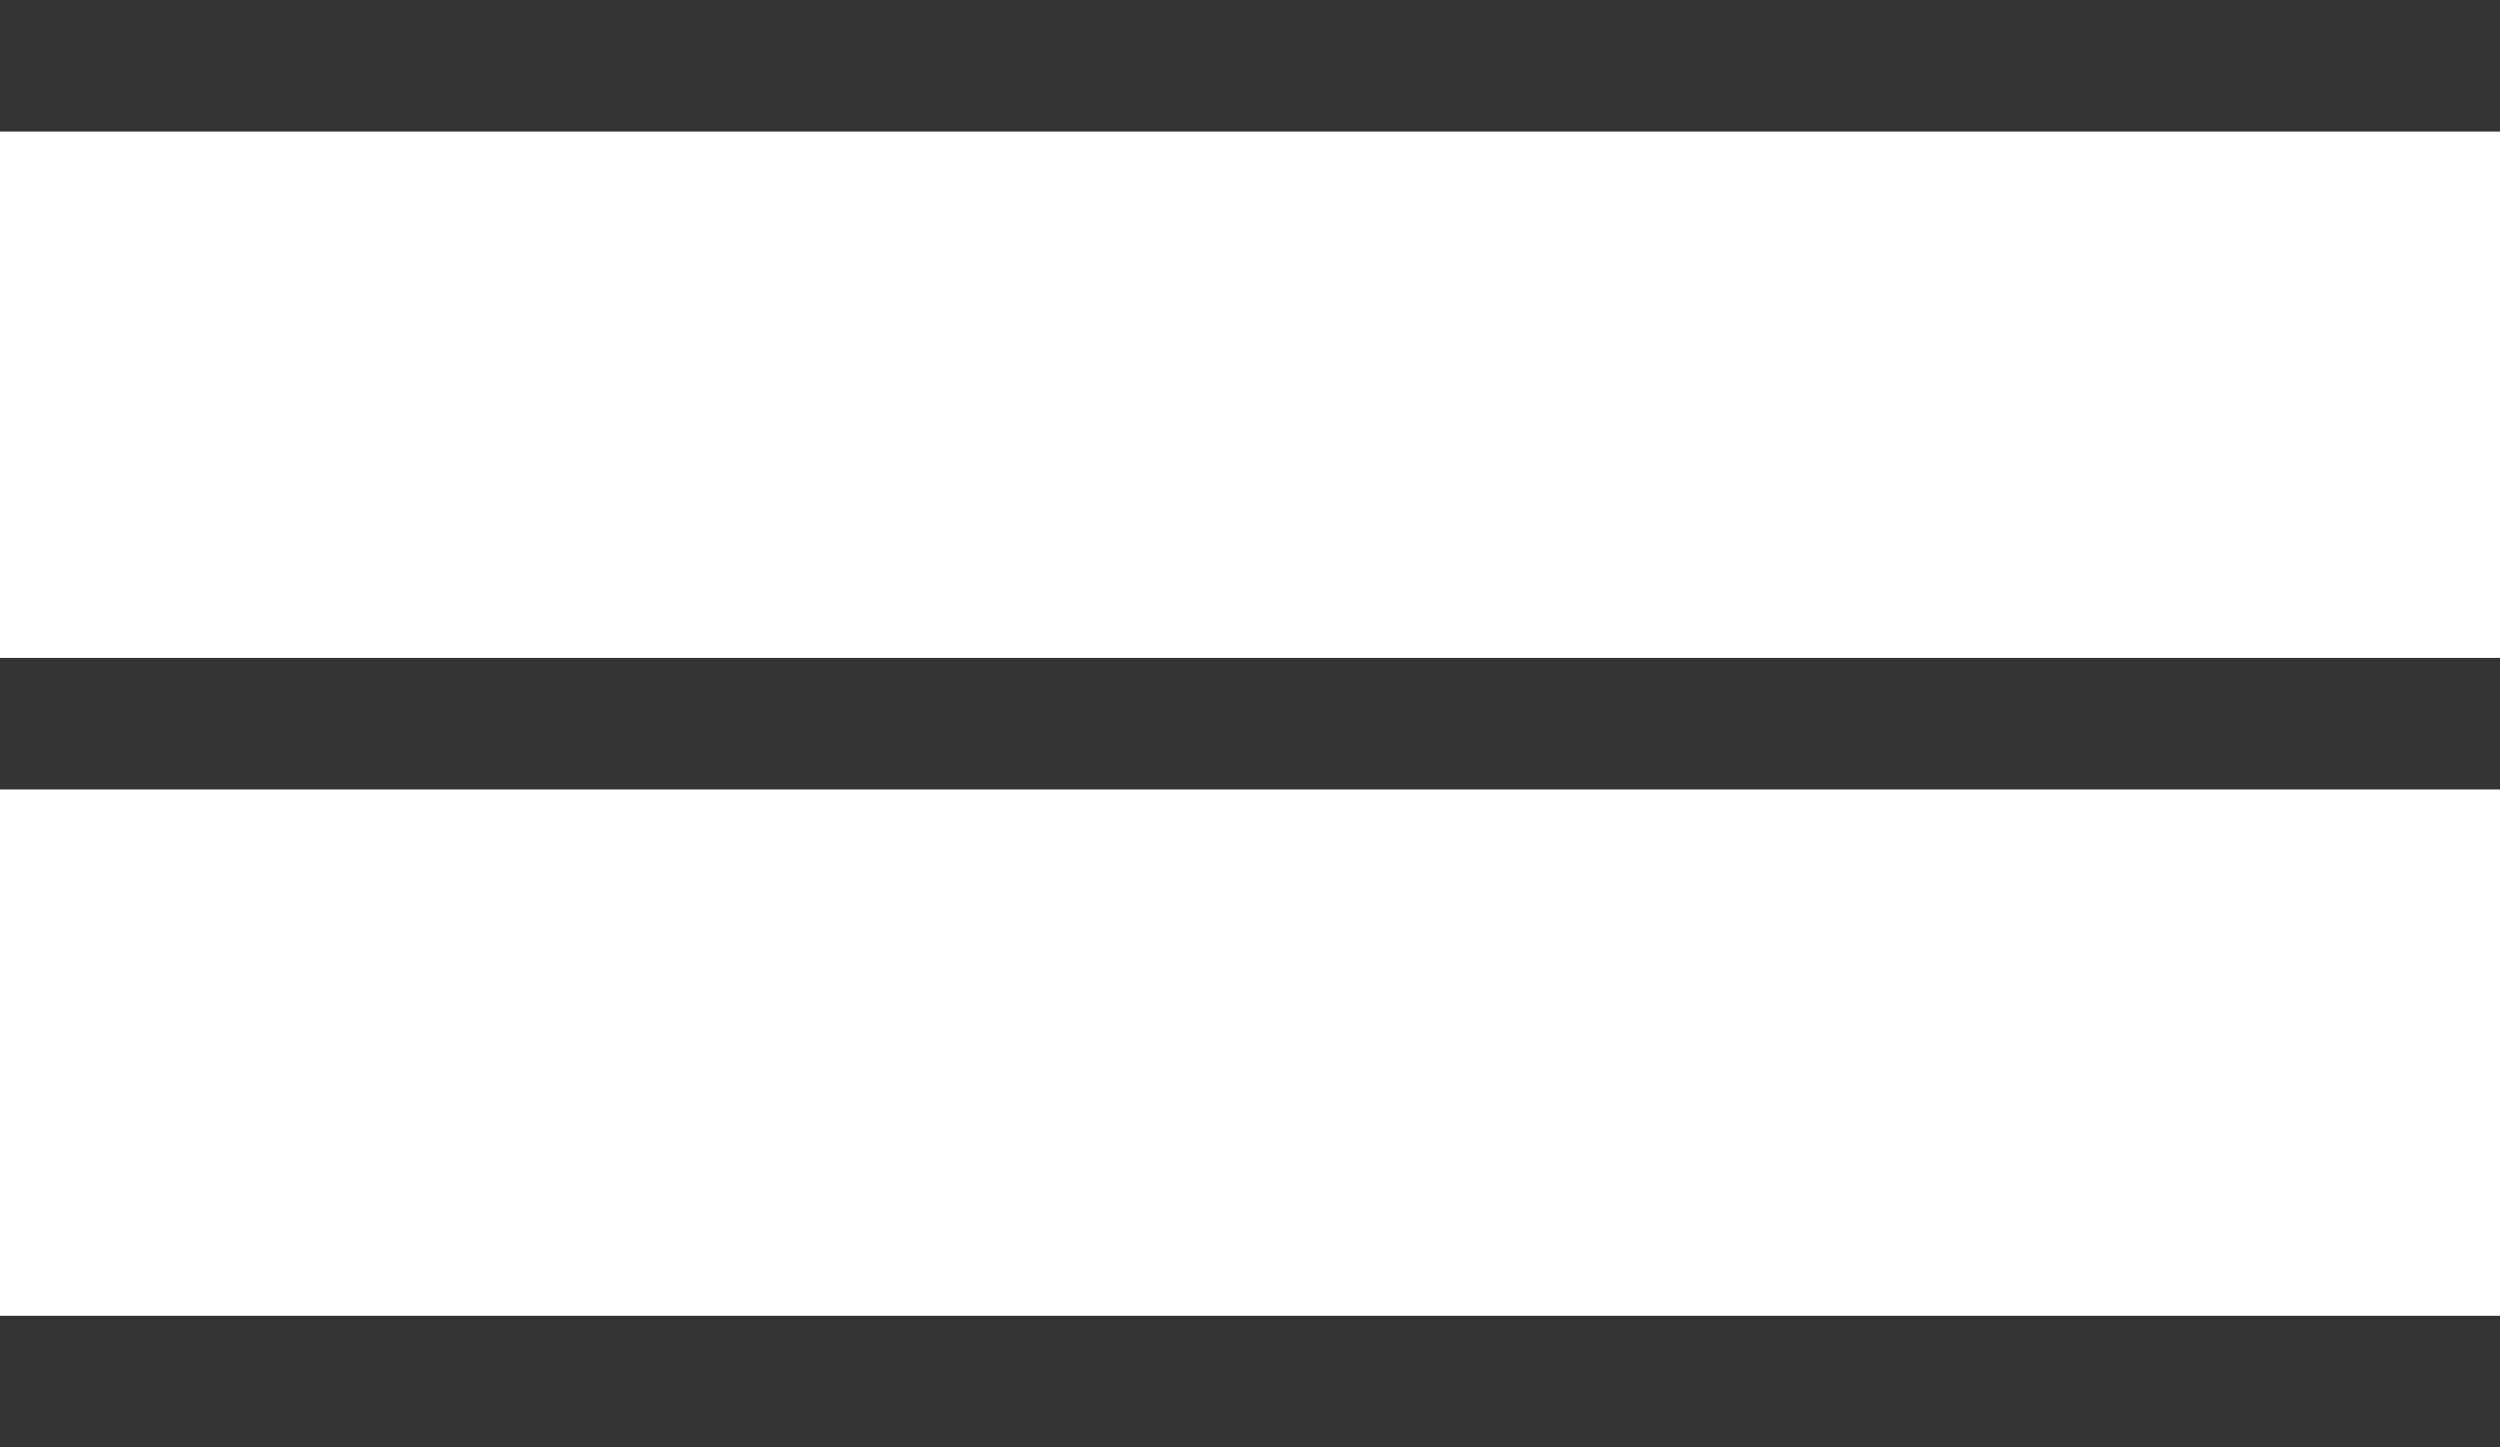
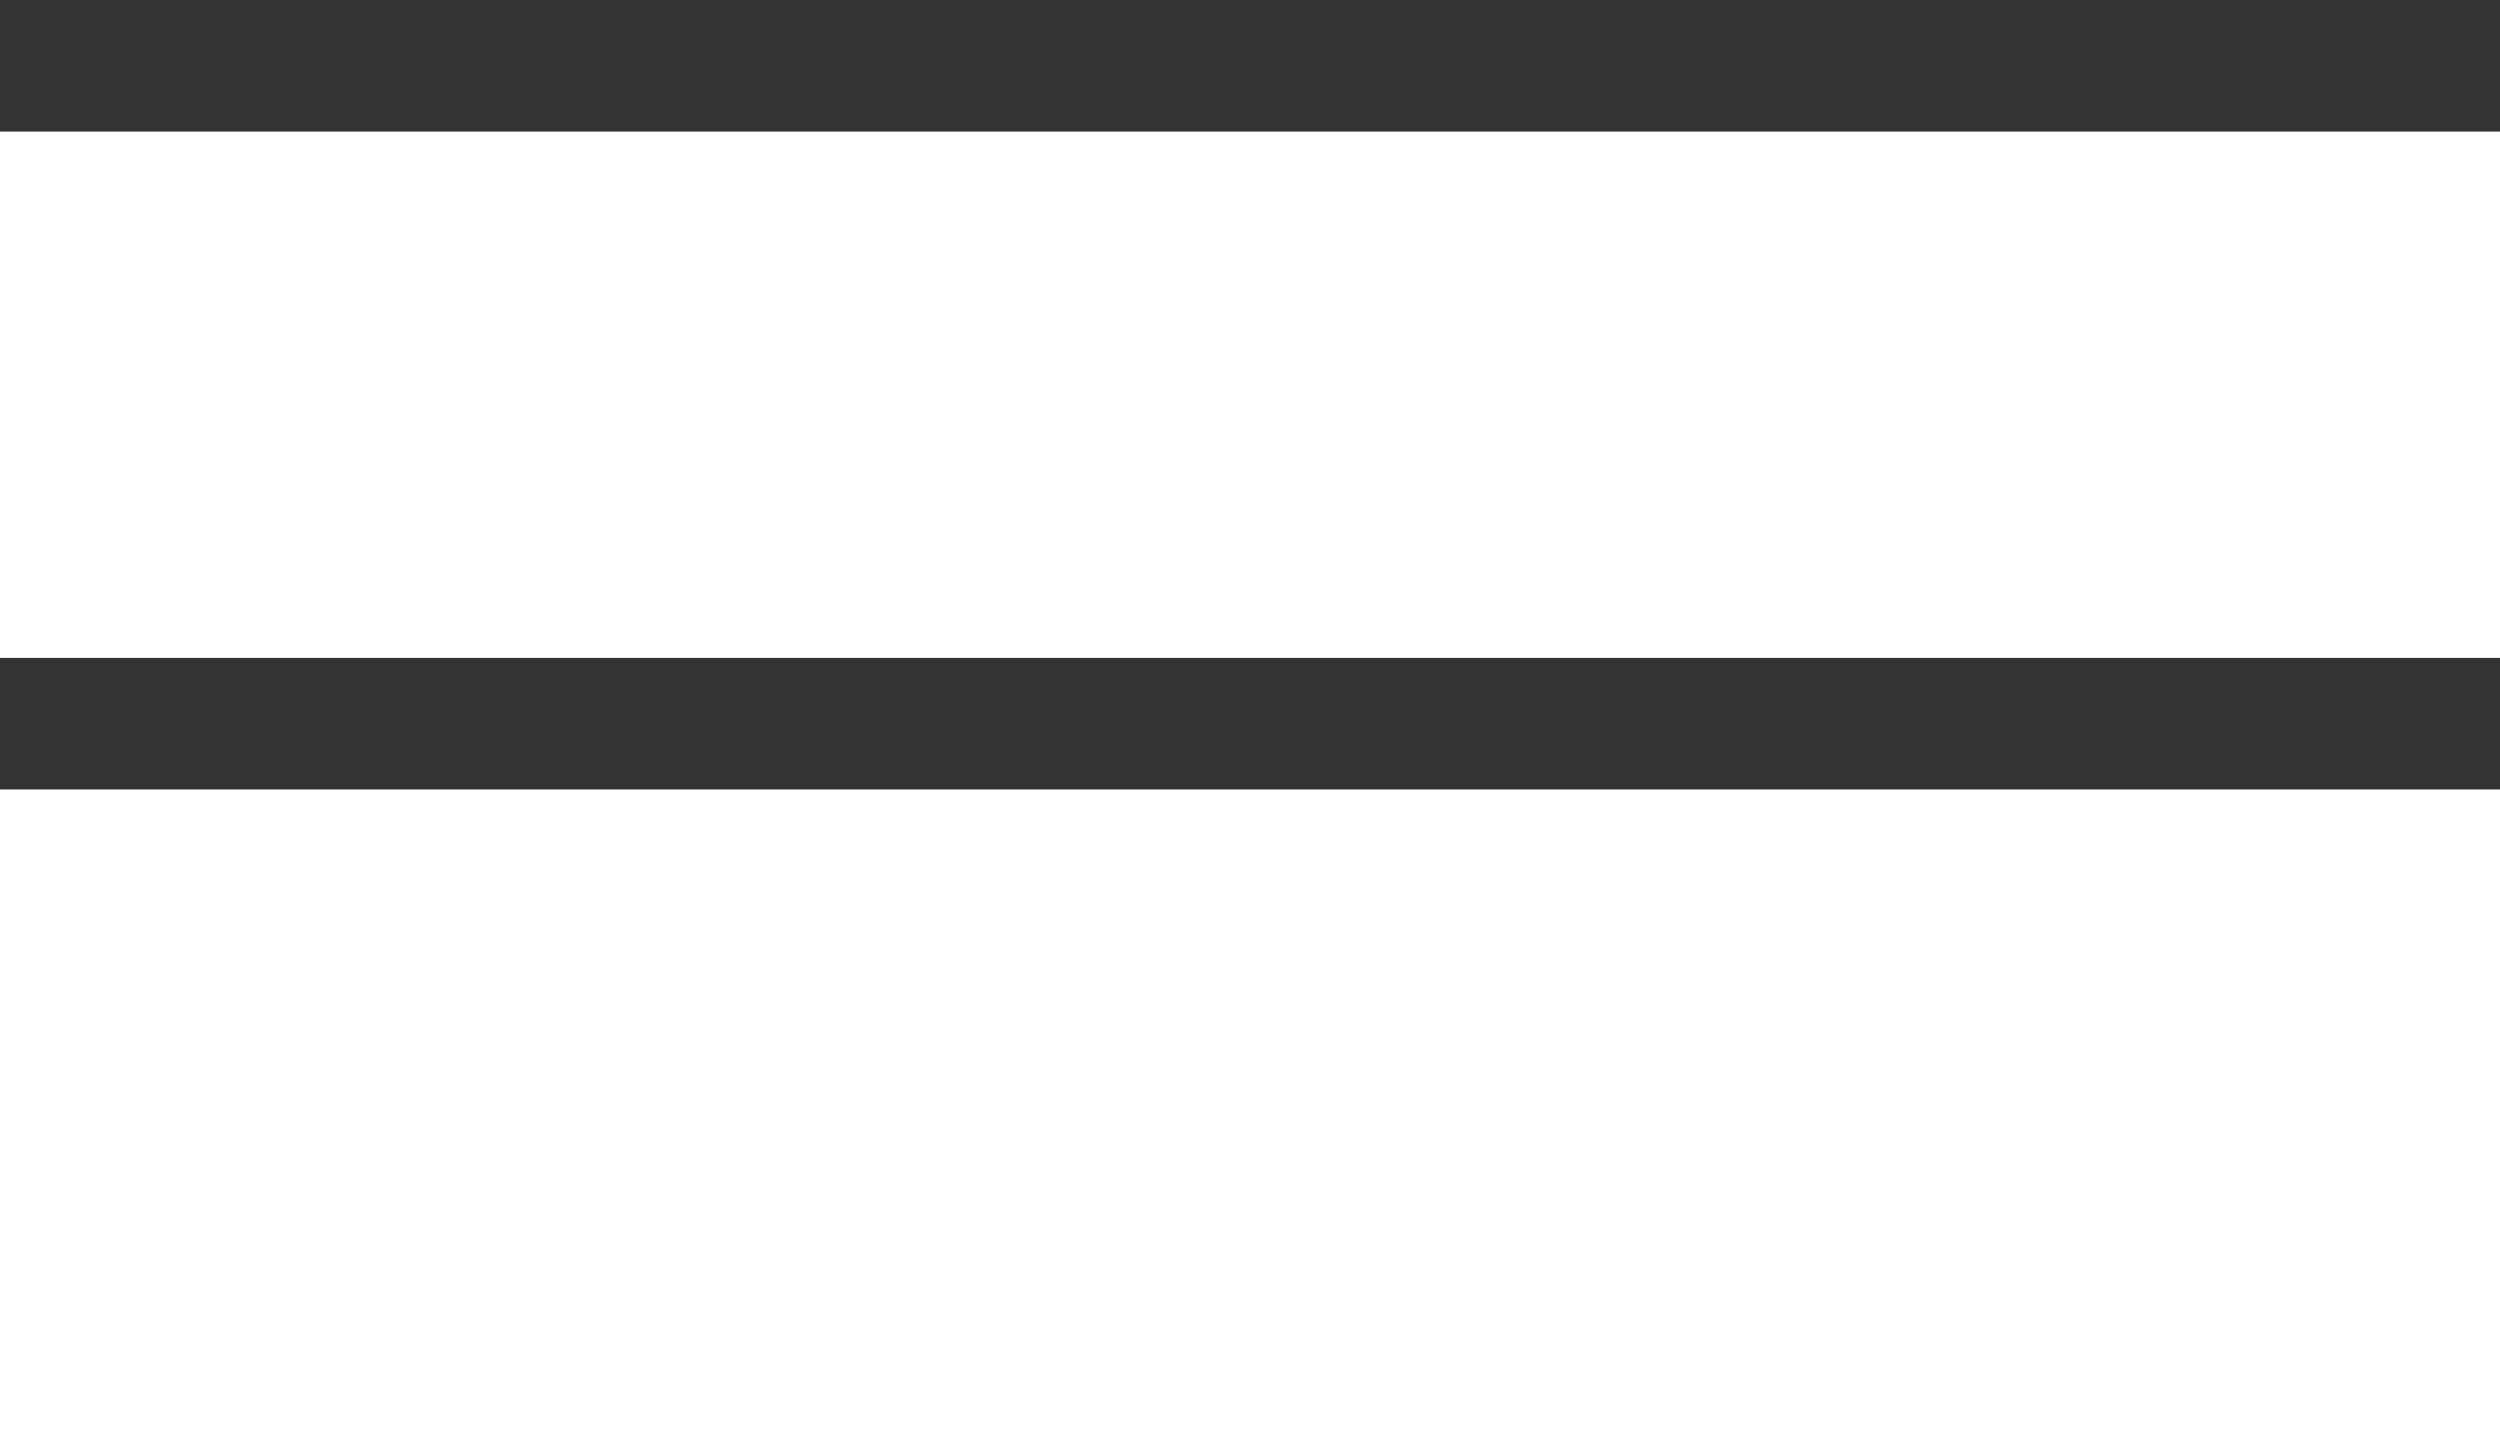
<svg xmlns="http://www.w3.org/2000/svg" width="19" height="11" viewBox="0 0 19 11" fill="none">
  <line y1="0.5" x2="19" y2="0.5" stroke="#333333" />
  <line y1="5.5" x2="19" y2="5.5" stroke="#333333" />
-   <line y1="10.5" x2="19" y2="10.5" stroke="#333333" />
</svg>